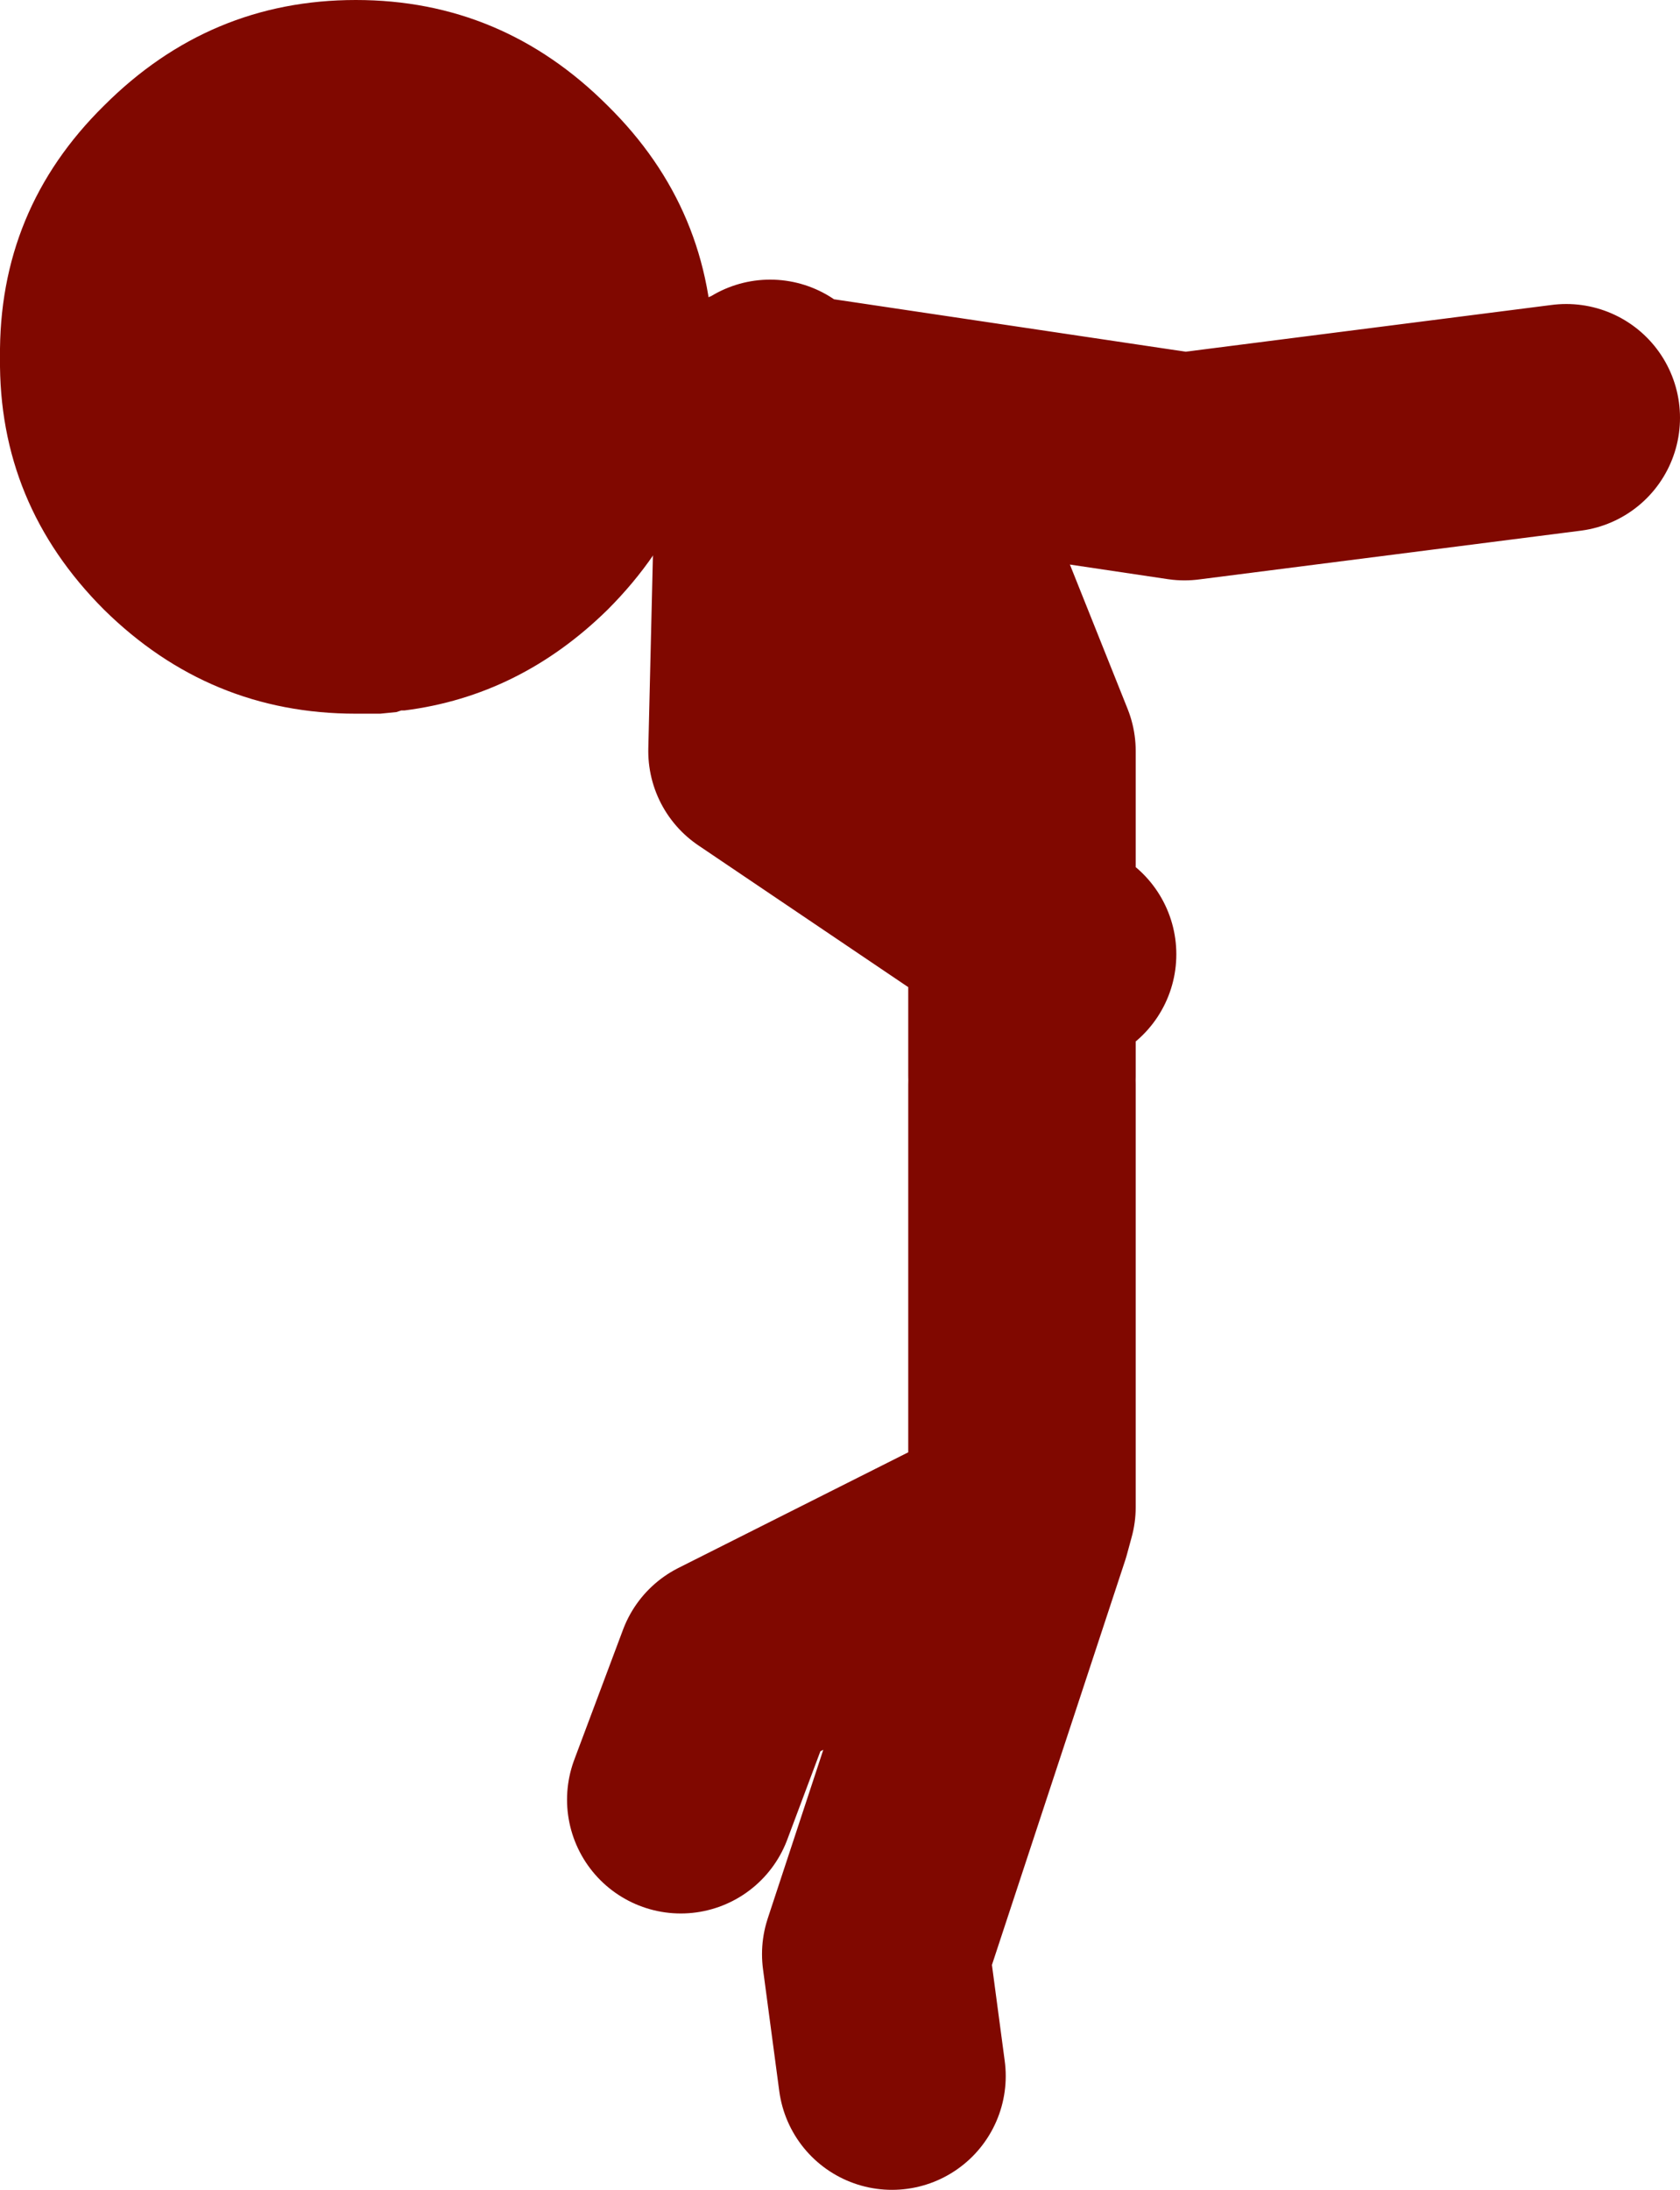
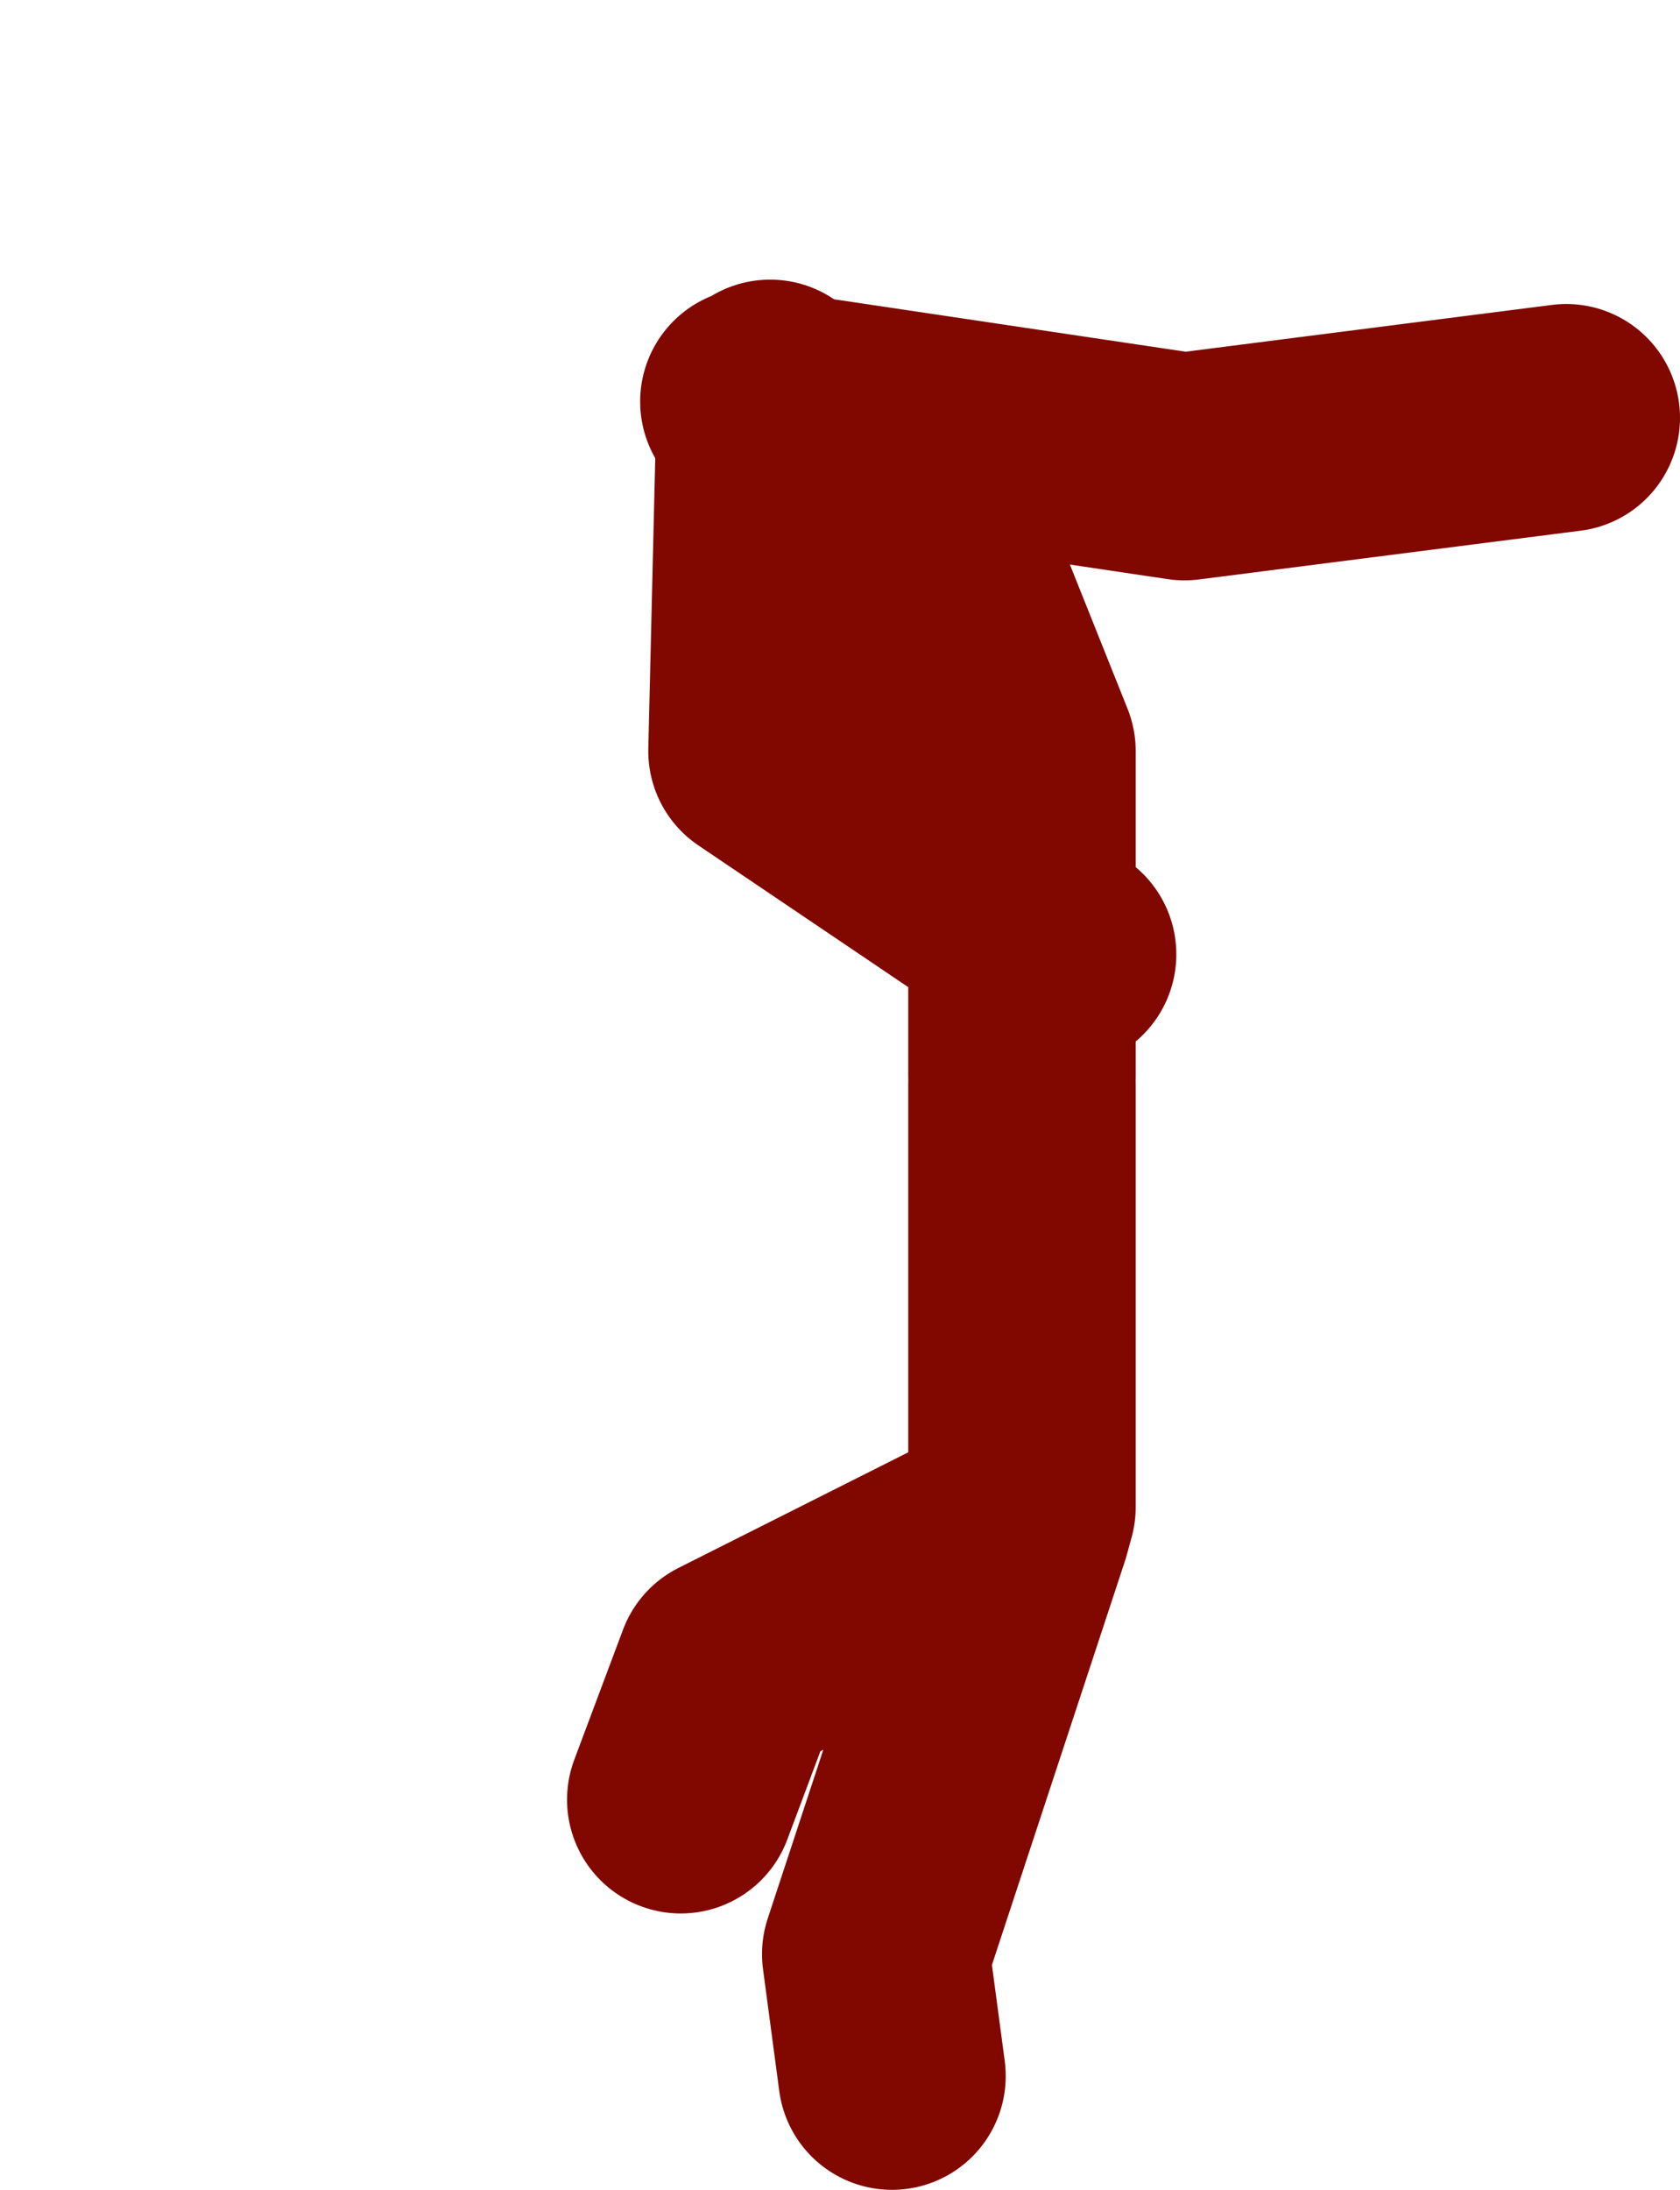
<svg xmlns="http://www.w3.org/2000/svg" height="67.35px" width="51.7px">
  <g transform="matrix(1.0, 0.0, 0.0, 1.0, 38.45, 77.35)">
-     <path d="M-26.1 -55.5 L-26.25 -55.45 -26.75 -55.4 -27.5 -55.4 Q-32.0 -55.4 -35.25 -58.6 -38.5 -61.85 -38.45 -66.35 -38.5 -70.9 -35.25 -74.1 -32.0 -77.35 -27.5 -77.35 -23.0 -77.35 -19.75 -74.1 -16.5 -70.9 -16.5 -66.35 -16.5 -61.85 -19.75 -58.6 -22.45 -55.95 -26.0 -55.5 L-26.1 -55.5" fill="#800800" fill-rule="evenodd" stroke="none" />
    <path d="M-7.0 -44.25 L-7.0 -48.85 -15.0 -54.25 -14.75 -64.7 -15.25 -65.0 -14.75 -64.9 -14.75 -65.25 M9.75 -64.5 L-2.0 -63.0 -14.75 -64.9 -14.75 -64.7 -10.0 -61.75 -7.0 -54.25 -7.0 -48.85 -5.75 -48.0 M-11.0 -13.5 L-11.5 -17.25 -7.15 -30.45 -16.0 -26.0 -17.5 -22.0 M-7.15 -30.45 L-7.0 -31.0 -7.0 -44.0" fill="none" stroke="#800800" stroke-linecap="round" stroke-linejoin="round" stroke-width="7.0" />
  </g>
</svg>